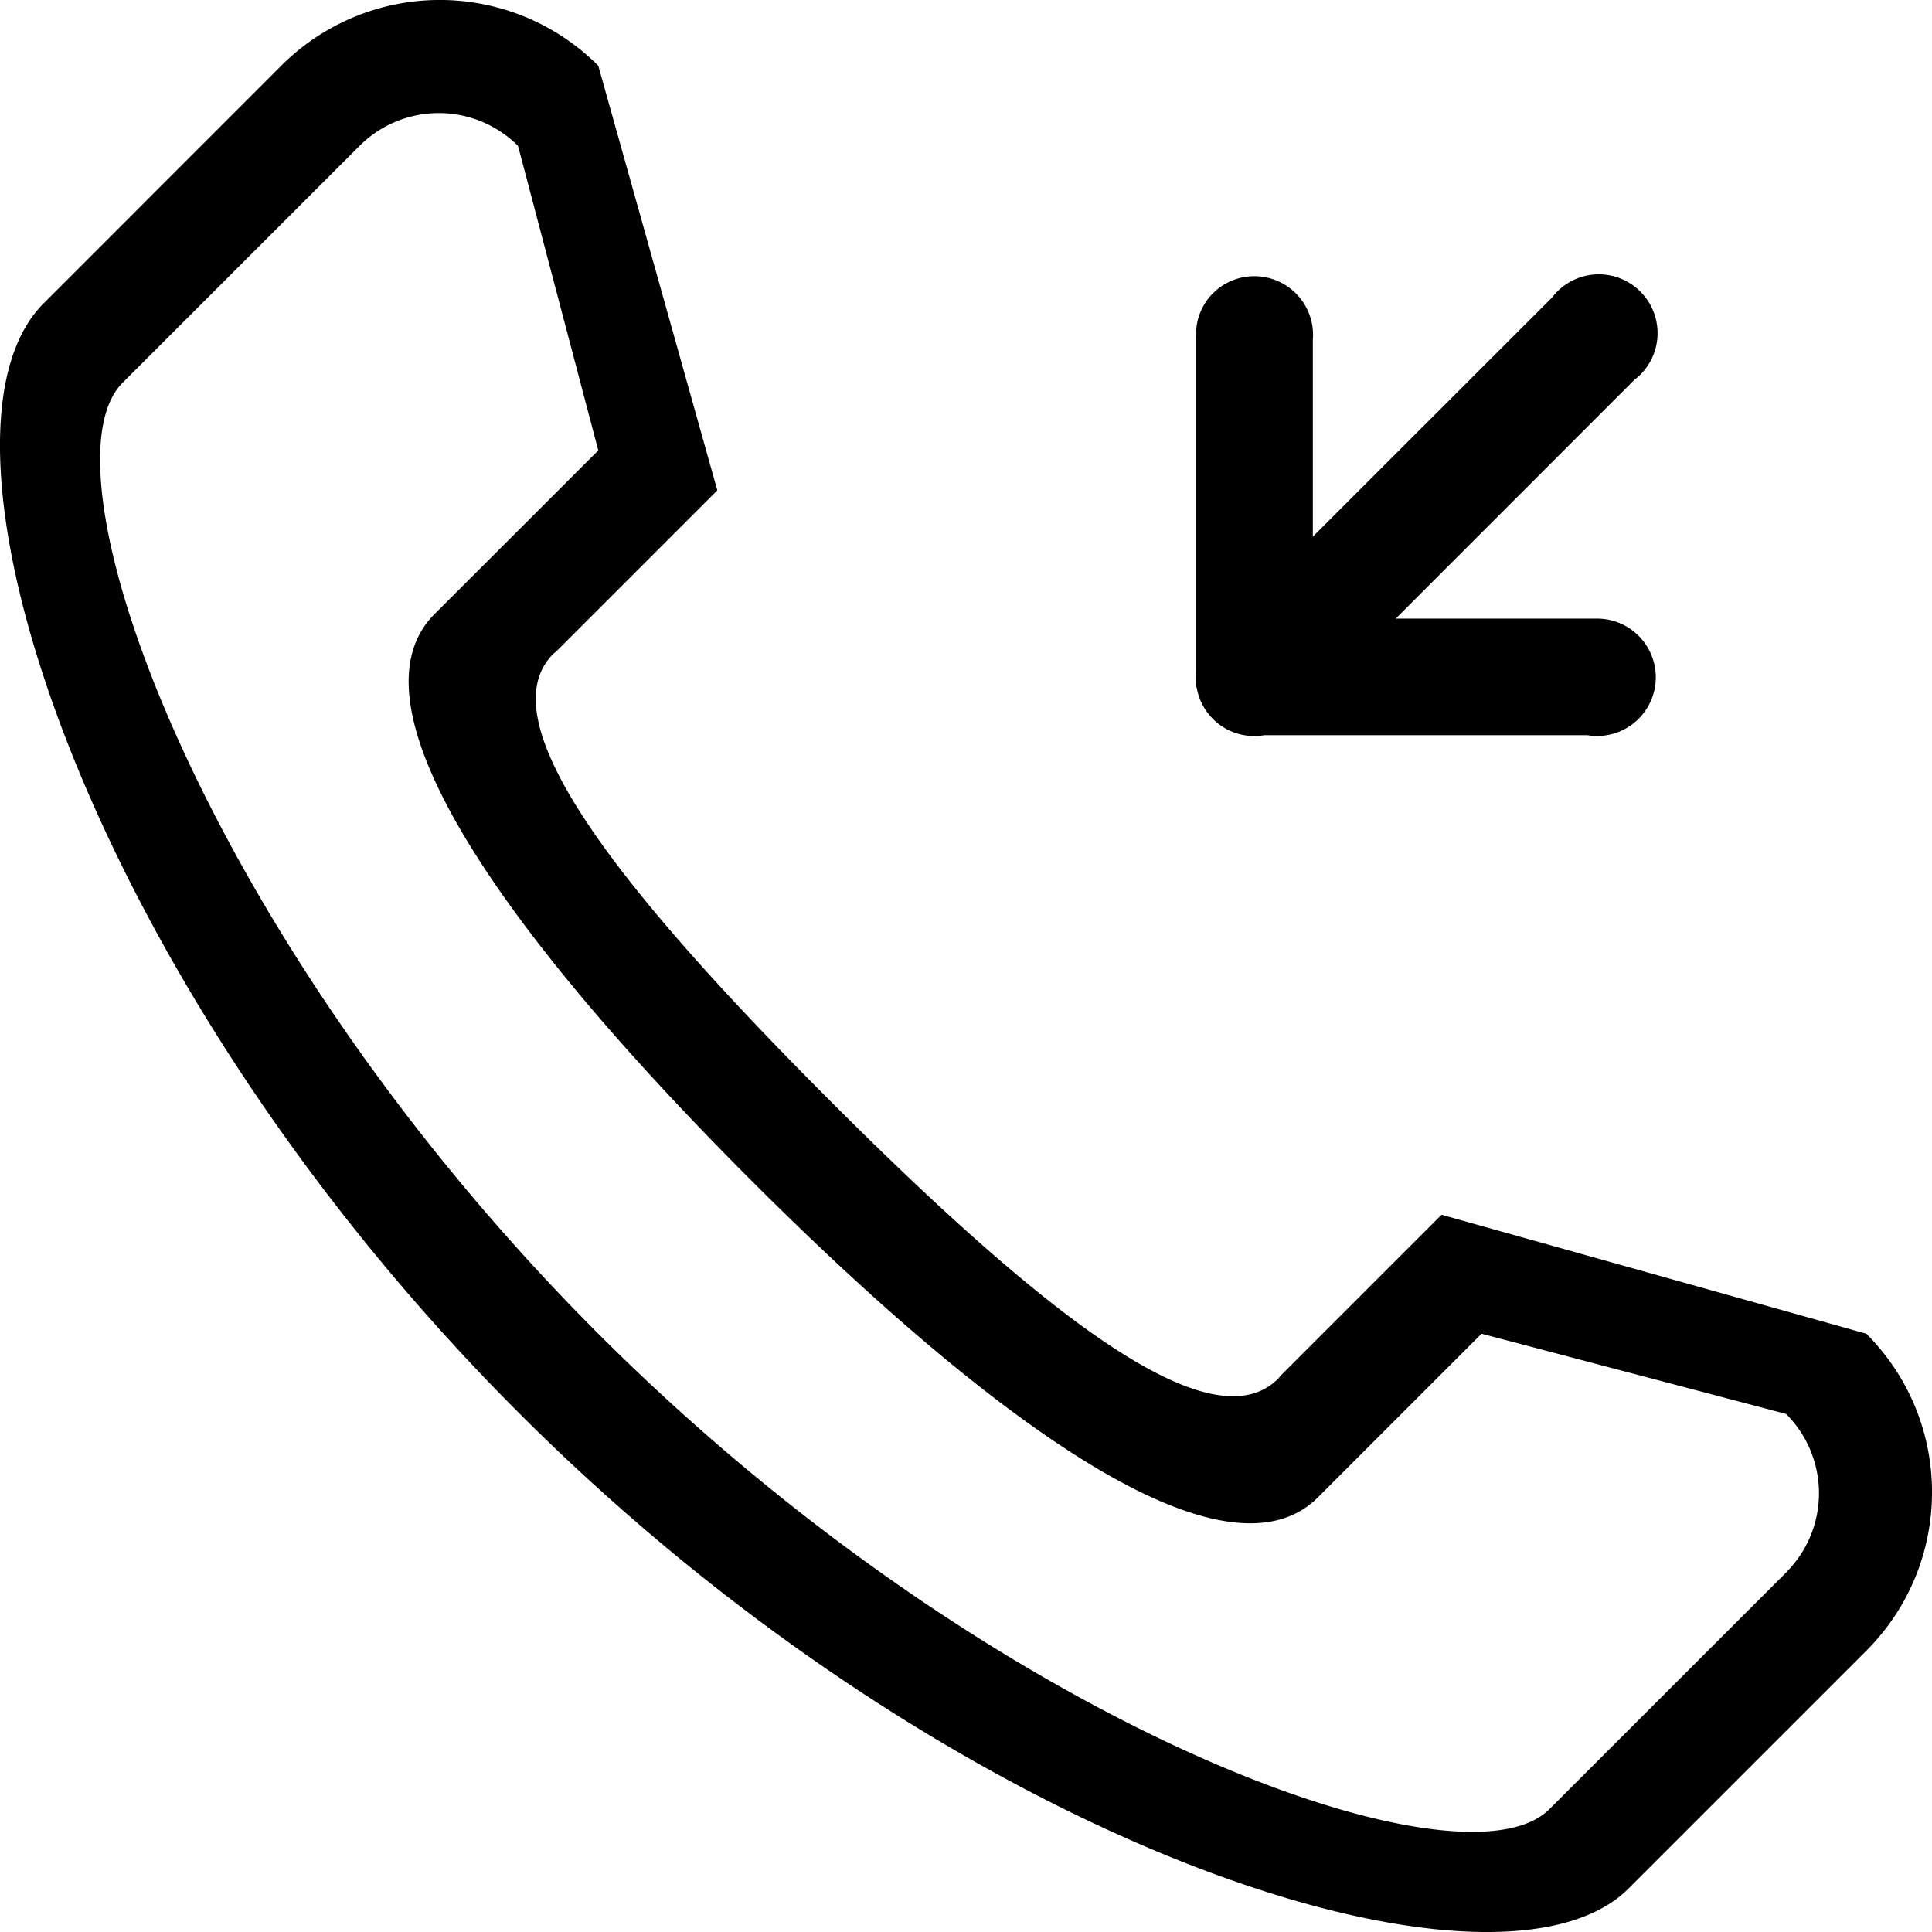
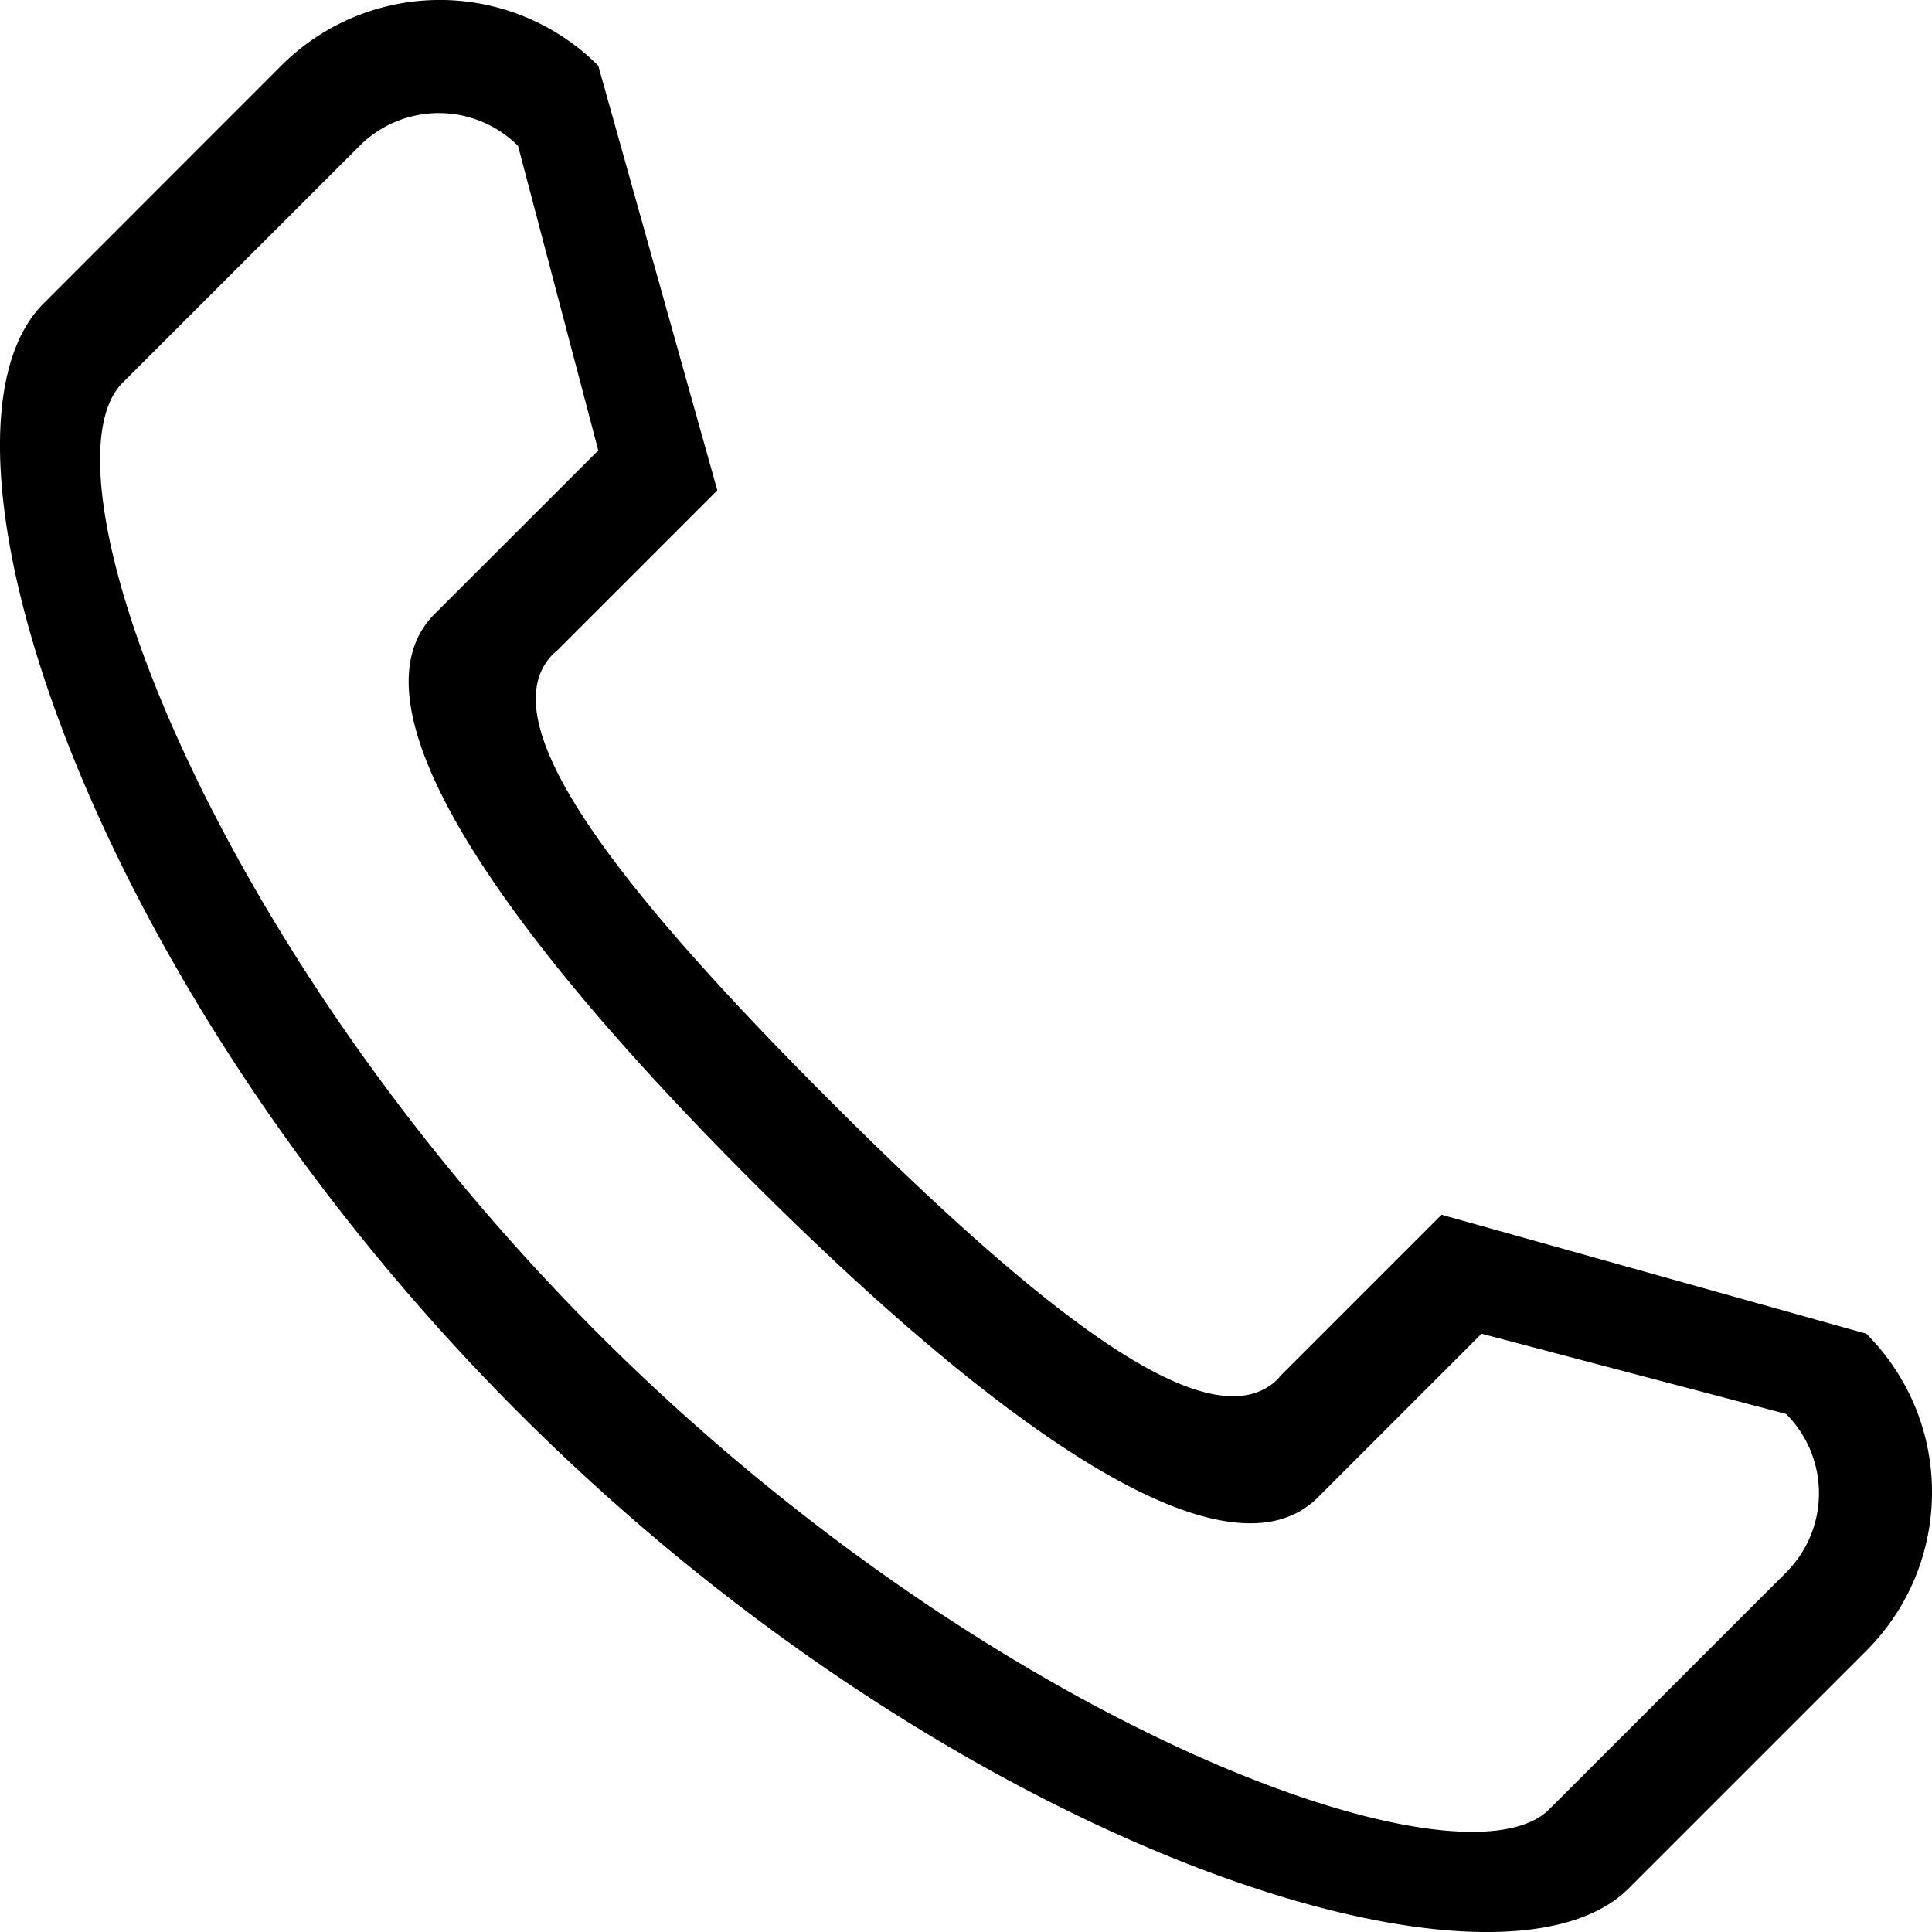
<svg xmlns="http://www.w3.org/2000/svg" width="21" height="21" viewBox="0 0 21 21">
  <g fill="#000" fill-rule="nonzero">
-     <path d="M13.002 7.417v.054h.005a.635.635 0 0 0 .736.52h3.51a.638.638 0 1 0 .108-1.267h-2.19l2.601-2.602c.013-.01.028-.02.04-.032a.639.639 0 1 0-.903-.903c-.013.013-.023.029-.035.043L14.27 5.833v-2.14a.638.638 0 0 0-1.085-.506.633.633 0 0 0-.182.507v3.615a.591.591 0 0 0 0 .108zM20 18.063l.063-.063-.058.058z" />
    <path d="M20.286 14.497l-4.616-1.293-.027.026-1.725 1.725-.024.03c-.715.715-2.485-.633-4.865-3.014C6.649 9.59 5.3 7.82 6.015 7.106l.03-.024L7.77 5.357l.027-.027L6.503.714a2.435 2.435 0 0 0-3.446 0l.032-.032L.473 3.299c-1.43 1.428.407 7.298 5.168 12.06 4.762 4.761 10.632 6.597 12.06 5.169l2.587-2.587c.95-.953.95-2.492-.002-3.444zm-.861 2.585l-2.585 2.584c-.952.952-6.051-.883-10.337-5.169C2.218 10.211.382 5.112 1.333 4.16l2.585-2.584-.01.01a1.218 1.218 0 0 1 1.723 0l.872 3.31-1.779 1.778c-.953.953.587 3.301 3.443 6.158 2.857 2.857 5.205 4.397 6.159 3.443l1.778-1.778 3.31.872a1.217 1.217 0 0 1 0 1.723l.01-.01z" />
  </g>
</svg>